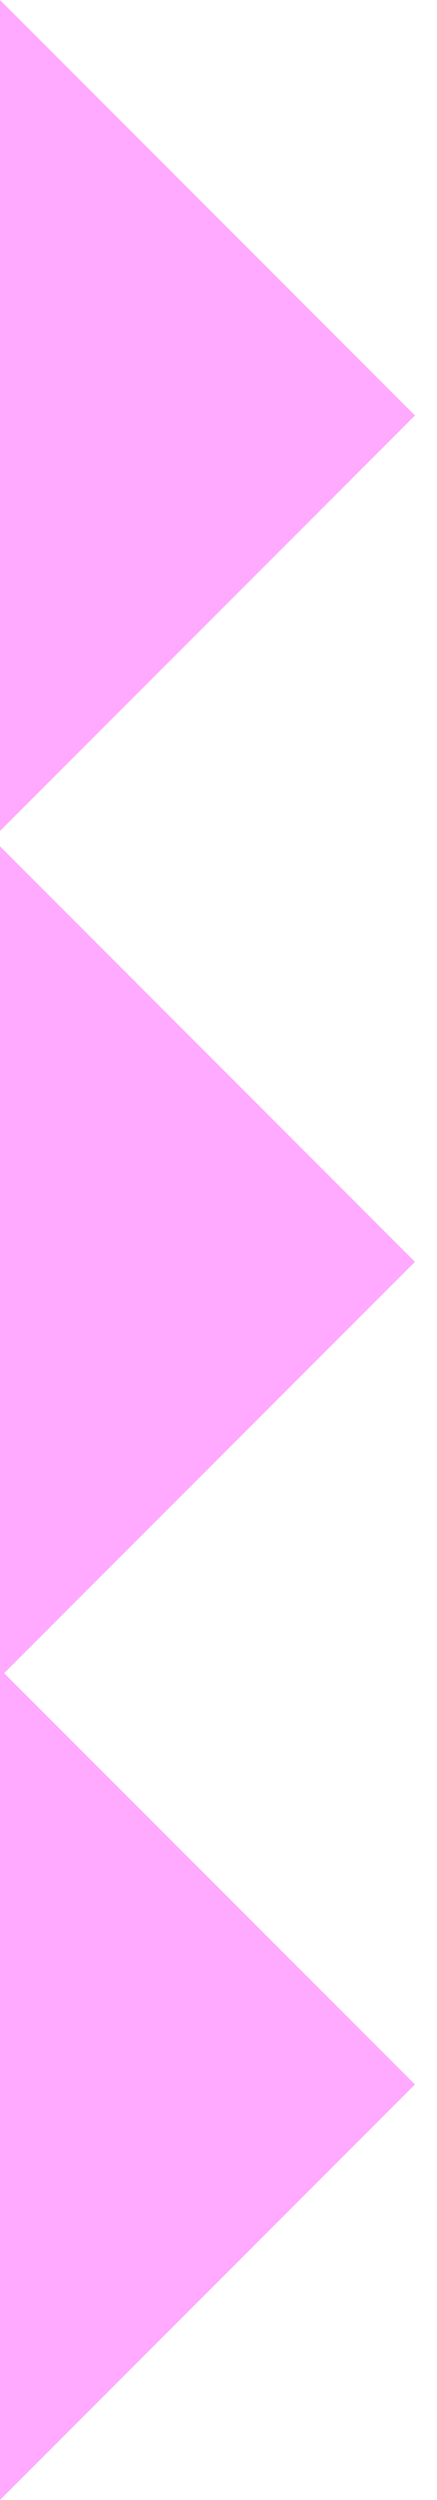
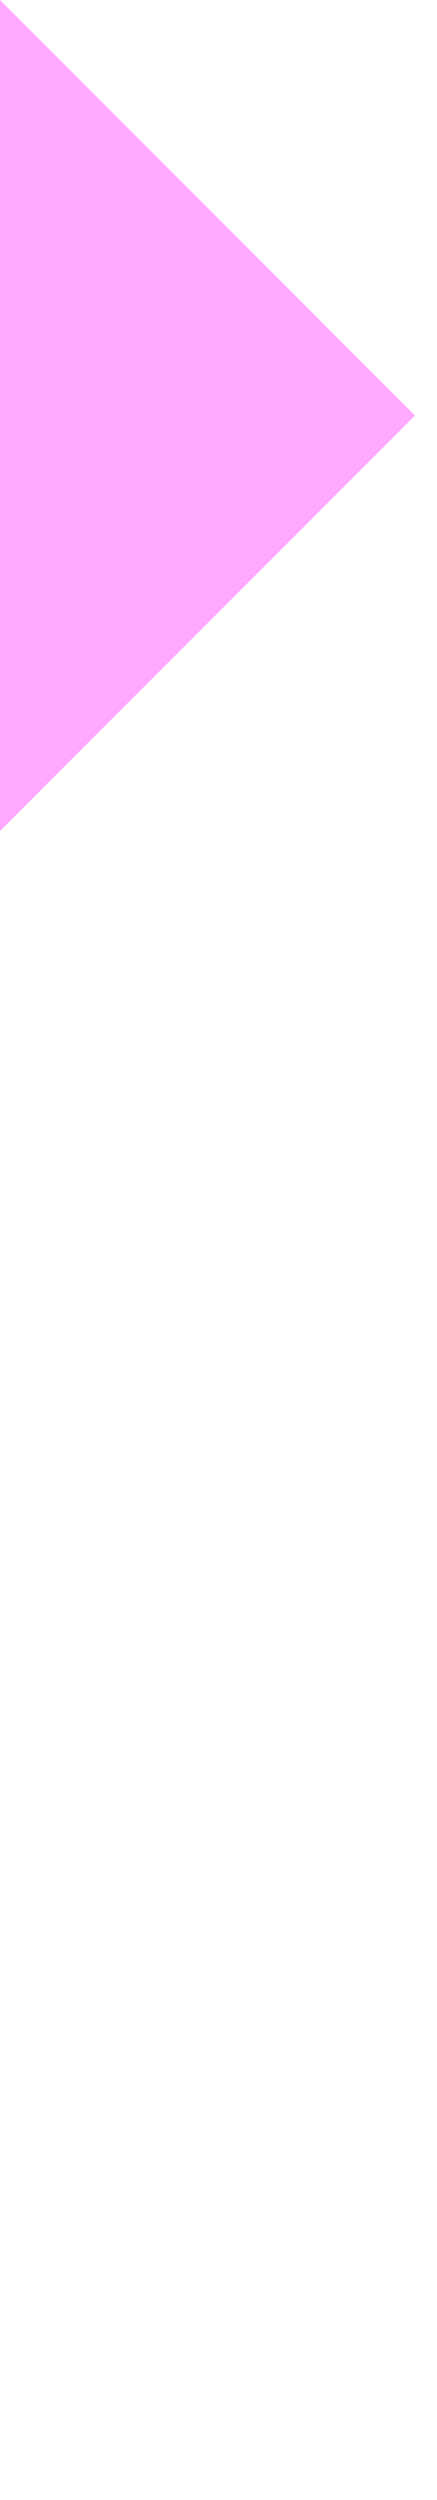
<svg xmlns="http://www.w3.org/2000/svg" width="7" height="40" viewBox="0 0 7 40" fill="none">
-   <path d="M-0 0L6.647 6.648L-0 13.296V0Z" fill="#FFA9FF" />
-   <path d="M-0 13.542L6.647 20.19L0.066 26.771L6.647 33.352L-0 40V13.542Z" fill="#FFA9FF" />
+   <path d="M-0 0L6.647 6.648L-0 13.296Z" fill="#FFA9FF" />
</svg>